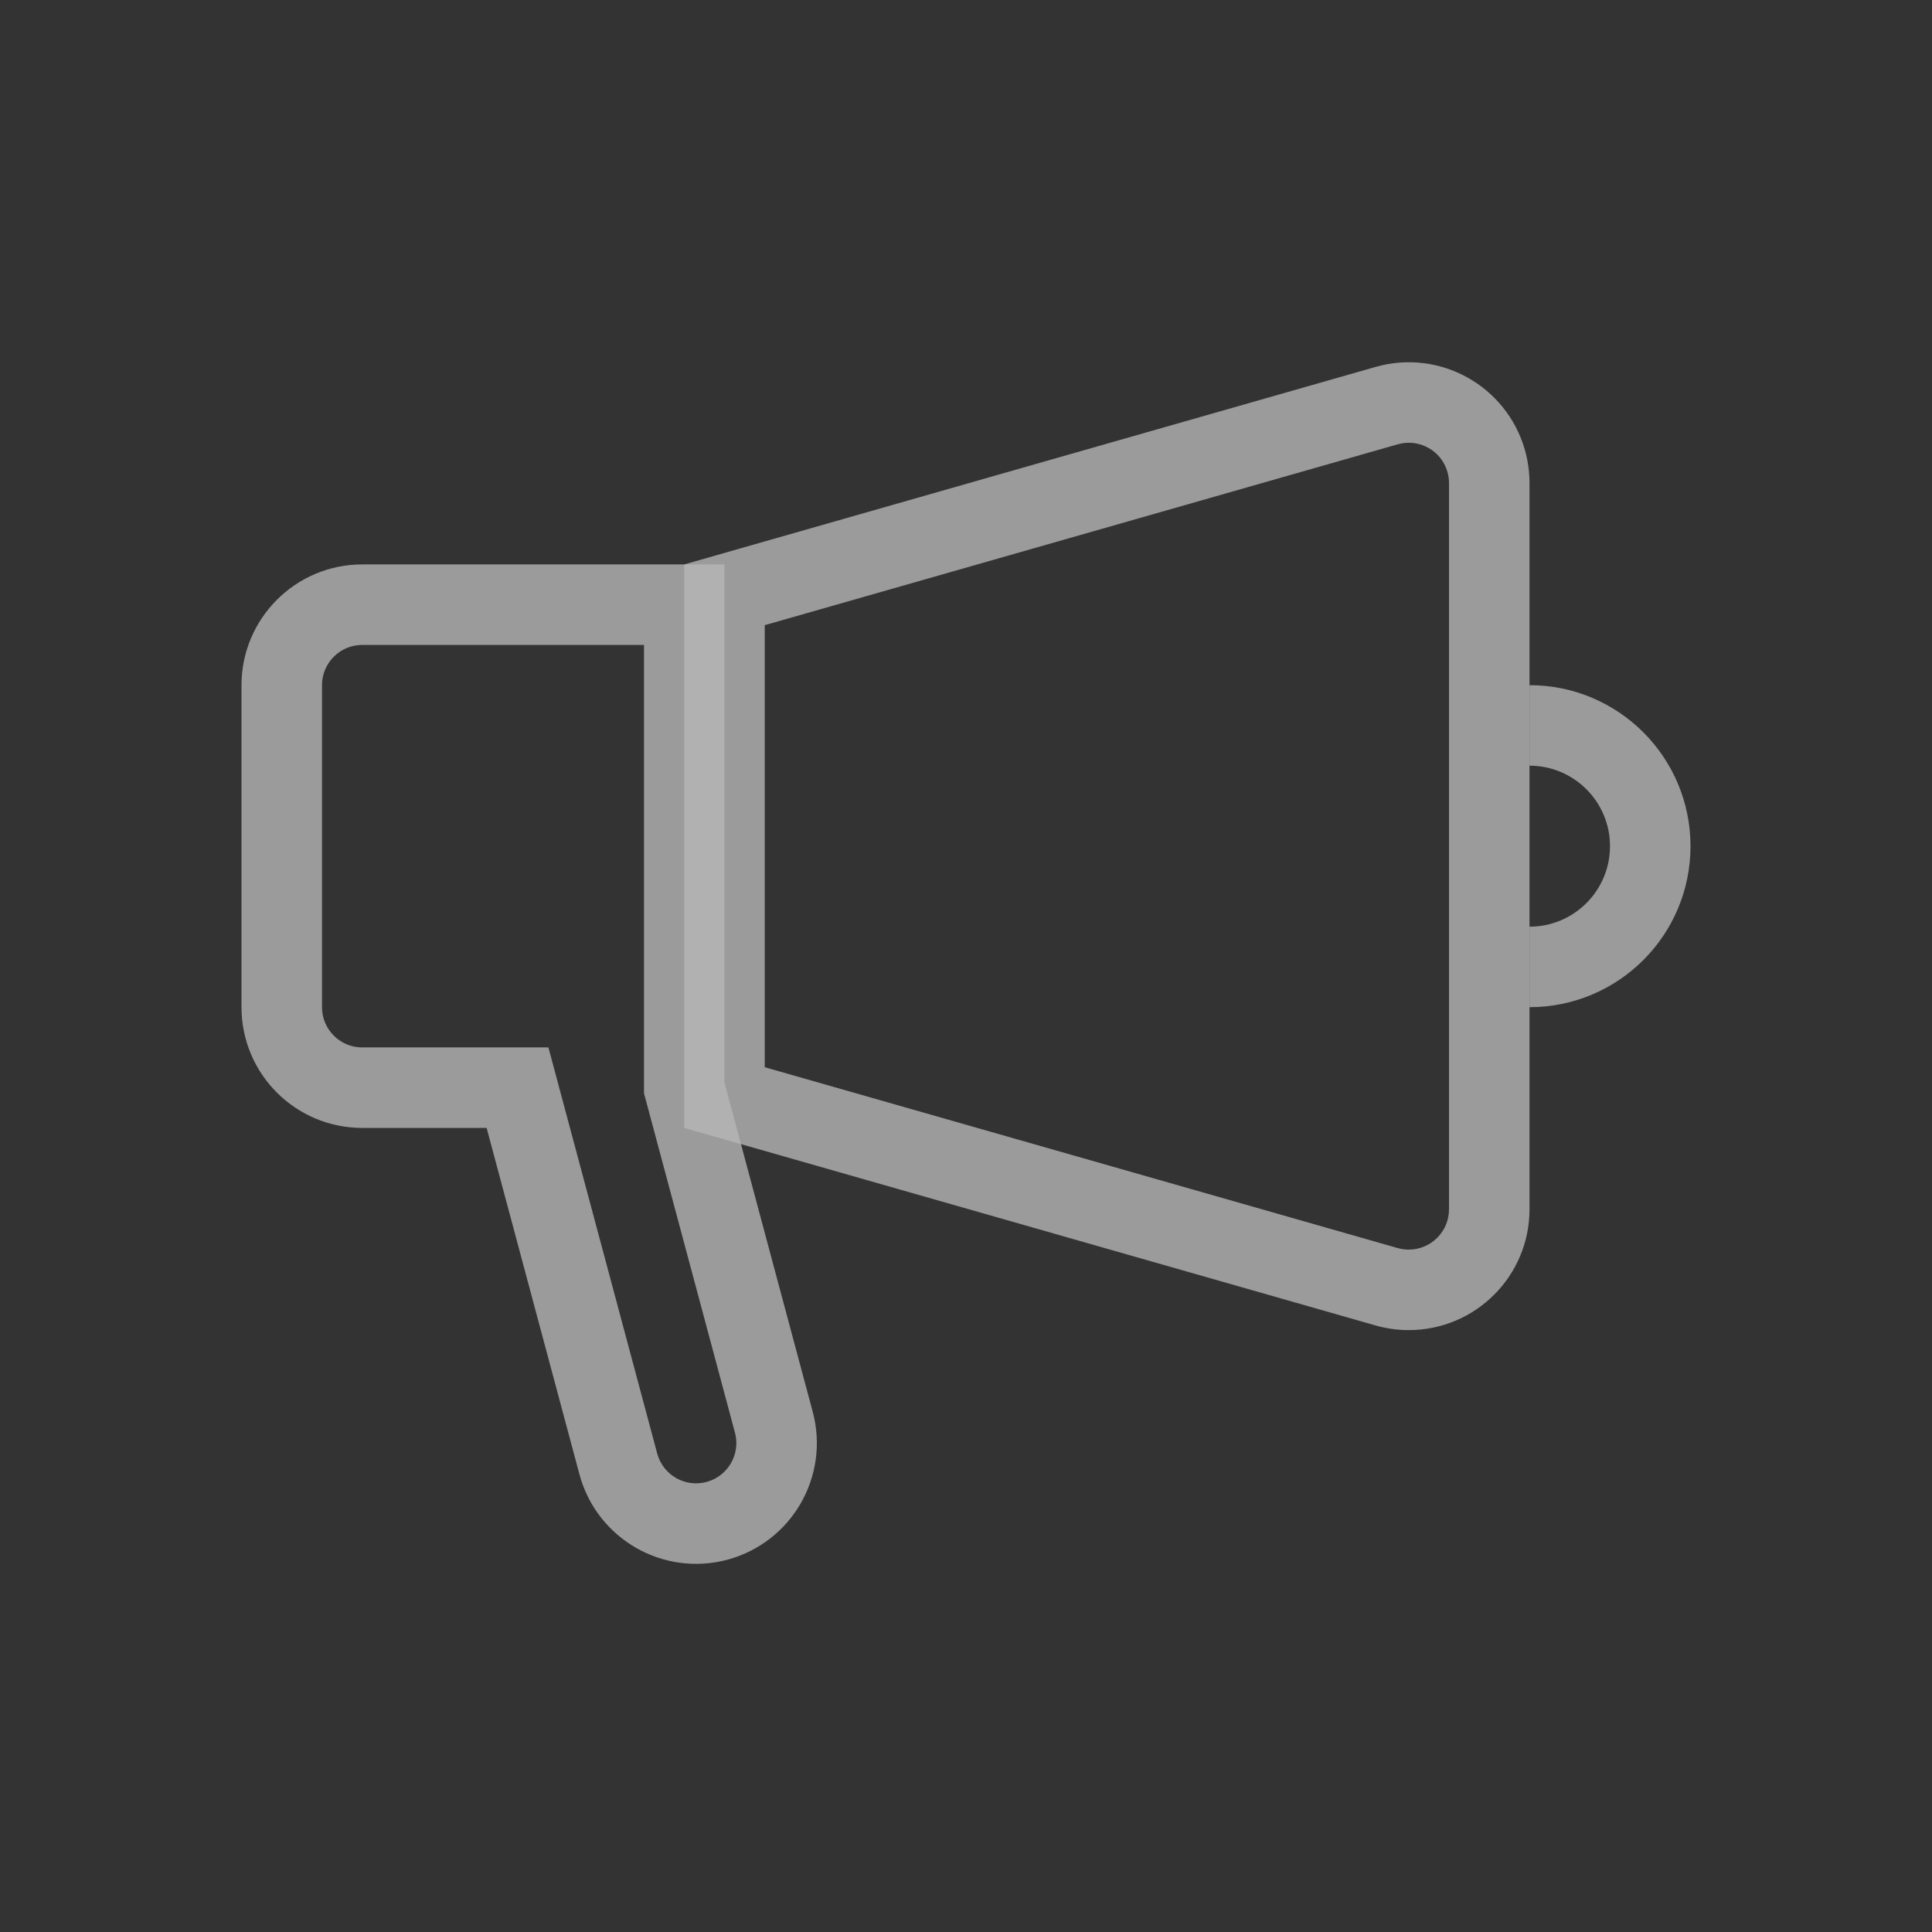
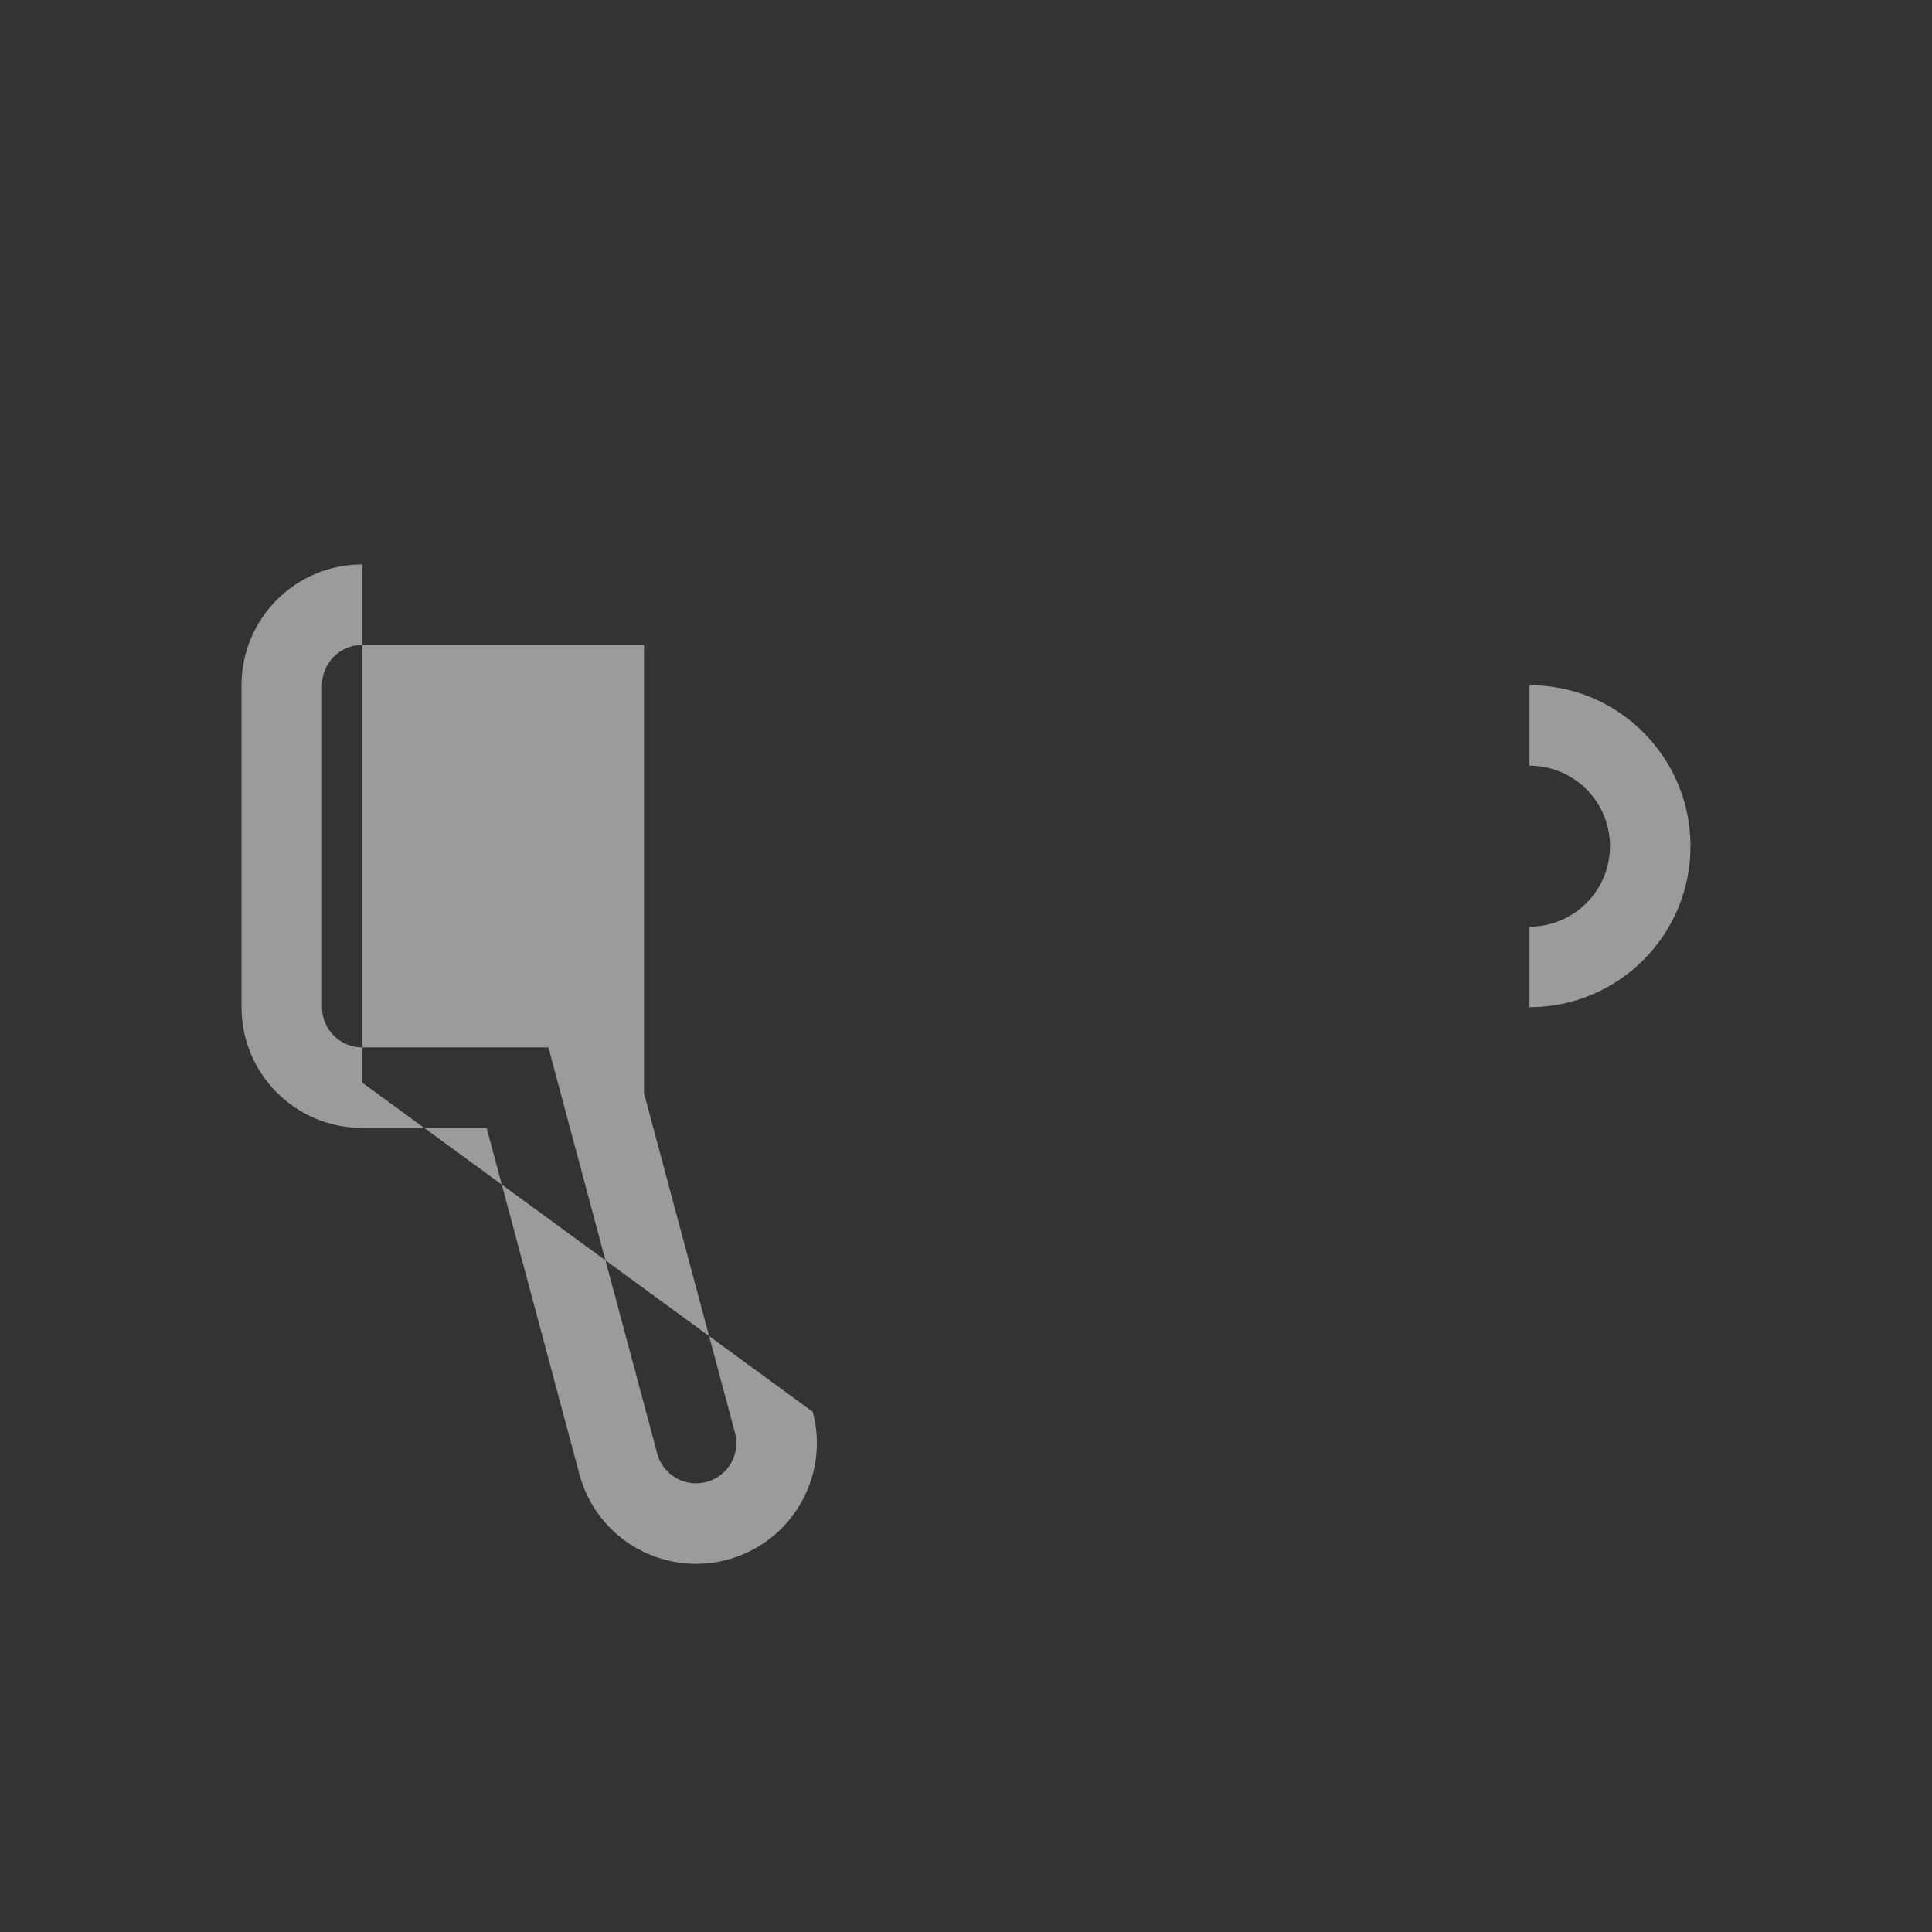
<svg xmlns="http://www.w3.org/2000/svg" width="48" height="48" viewBox="0 0 48 48" fill="none">
  <rect x="0" y="0" width="48" height="48" fill="#333333" stroke="none" />
  <g opacity="0.8">
    <g opacity="0.8">
-       <path opacity="0.8" fill-rule="evenodd" clip-rule="evenodd" d="M9 16.023C8.724 16.023 8.475 16.134 8.293 16.316C8.111 16.498 8 16.747 8 17.023V25.023C8 25.3 8.111 25.548 8.293 25.73C8.475 25.913 8.724 26.023 9 26.023H13.625L16.328 36.112C16.4 36.379 16.571 36.59 16.794 36.719C17.017 36.848 17.286 36.89 17.553 36.819C17.82 36.747 18.031 36.576 18.16 36.353C18.289 36.13 18.332 35.861 18.26 35.594L16 27.162V16.023H9ZM6.879 14.902C7.42 14.36 8.172 14.023 9 14.023H18V26.898L20.192 35.076C20.406 35.876 20.275 36.689 19.892 37.353C19.509 38.017 18.87 38.536 18.071 38.751C17.271 38.965 16.458 38.834 15.794 38.451C15.13 38.068 14.611 37.429 14.396 36.629L12.09 28.023H9C8.172 28.023 7.42 27.686 6.879 27.145C6.337 26.603 6 25.852 6 25.023V17.023C6 16.195 6.337 15.444 6.879 14.902Z" fill="white" />
-       <path opacity="0.8" fill-rule="evenodd" clip-rule="evenodd" d="M35.486 11.126C35.261 11.001 34.991 10.963 34.725 11.039L19 15.532V26.515L34.725 31.008C34.815 31.033 34.907 31.046 35 31.046C35.276 31.046 35.525 30.935 35.707 30.753C35.889 30.571 36 30.323 36 30.046V12.001C36 11.908 35.987 11.815 35.962 11.726C35.886 11.46 35.711 11.251 35.486 11.126ZM34.176 9.116C34.972 8.888 35.787 9.006 36.457 9.378C37.127 9.75 37.657 10.38 37.885 11.176C37.961 11.444 38 11.722 38 12.001V30.046C38 30.874 37.663 31.626 37.121 32.167C36.58 32.709 35.828 33.046 35 33.046C34.721 33.046 34.444 33.007 34.176 32.931L17 28.023V14.023L34.176 9.116Z" fill="white" />
+       <path opacity="0.8" fill-rule="evenodd" clip-rule="evenodd" d="M9 16.023C8.724 16.023 8.475 16.134 8.293 16.316C8.111 16.498 8 16.747 8 17.023V25.023C8 25.3 8.111 25.548 8.293 25.73C8.475 25.913 8.724 26.023 9 26.023H13.625L16.328 36.112C16.4 36.379 16.571 36.59 16.794 36.719C17.017 36.848 17.286 36.89 17.553 36.819C17.82 36.747 18.031 36.576 18.16 36.353C18.289 36.13 18.332 35.861 18.26 35.594L16 27.162V16.023H9ZM6.879 14.902C7.42 14.36 8.172 14.023 9 14.023V26.898L20.192 35.076C20.406 35.876 20.275 36.689 19.892 37.353C19.509 38.017 18.87 38.536 18.071 38.751C17.271 38.965 16.458 38.834 15.794 38.451C15.13 38.068 14.611 37.429 14.396 36.629L12.09 28.023H9C8.172 28.023 7.42 27.686 6.879 27.145C6.337 26.603 6 25.852 6 25.023V17.023C6 16.195 6.337 15.444 6.879 14.902Z" fill="white" />
      <path opacity="0.8" fill-rule="evenodd" clip-rule="evenodd" d="M38 17.023C40.209 17.023 42 18.814 42 21.023C42 23.233 40.209 25.023 38 25.023V23.023C39.105 23.023 40 22.128 40 21.023C40 19.919 39.105 19.023 38 19.023V17.023Z" fill="white" />
    </g>
  </g>
</svg>